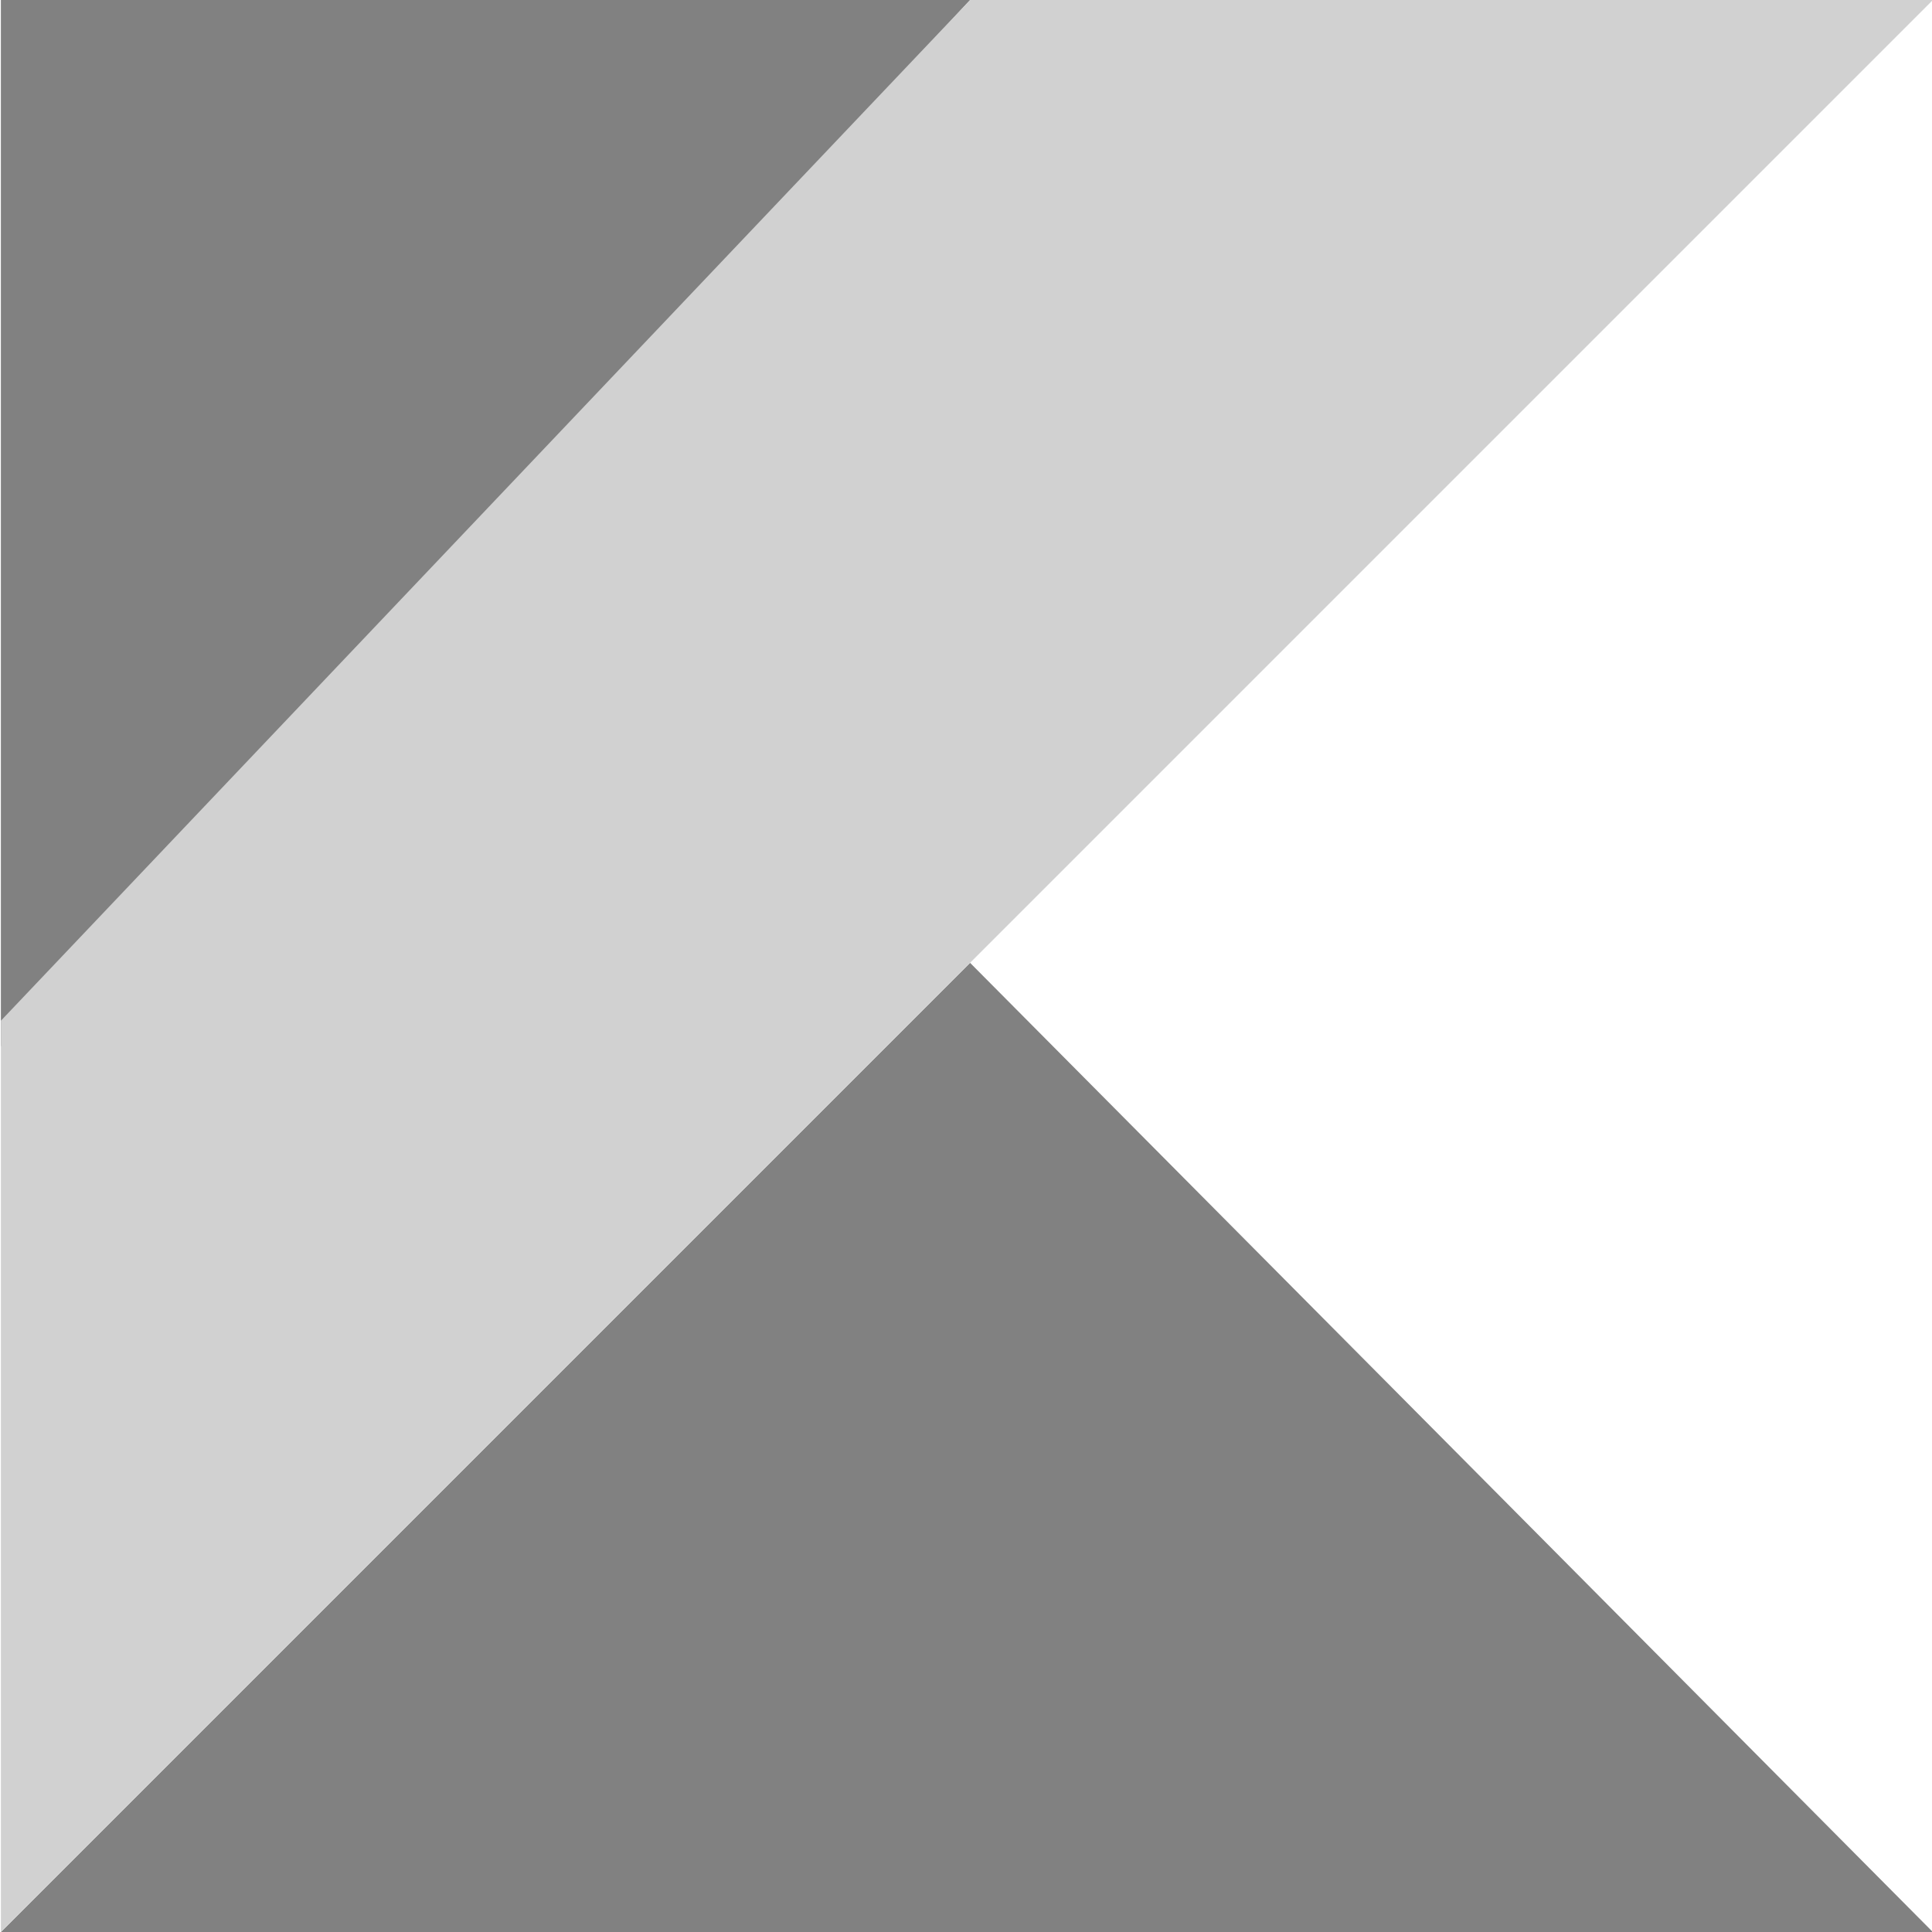
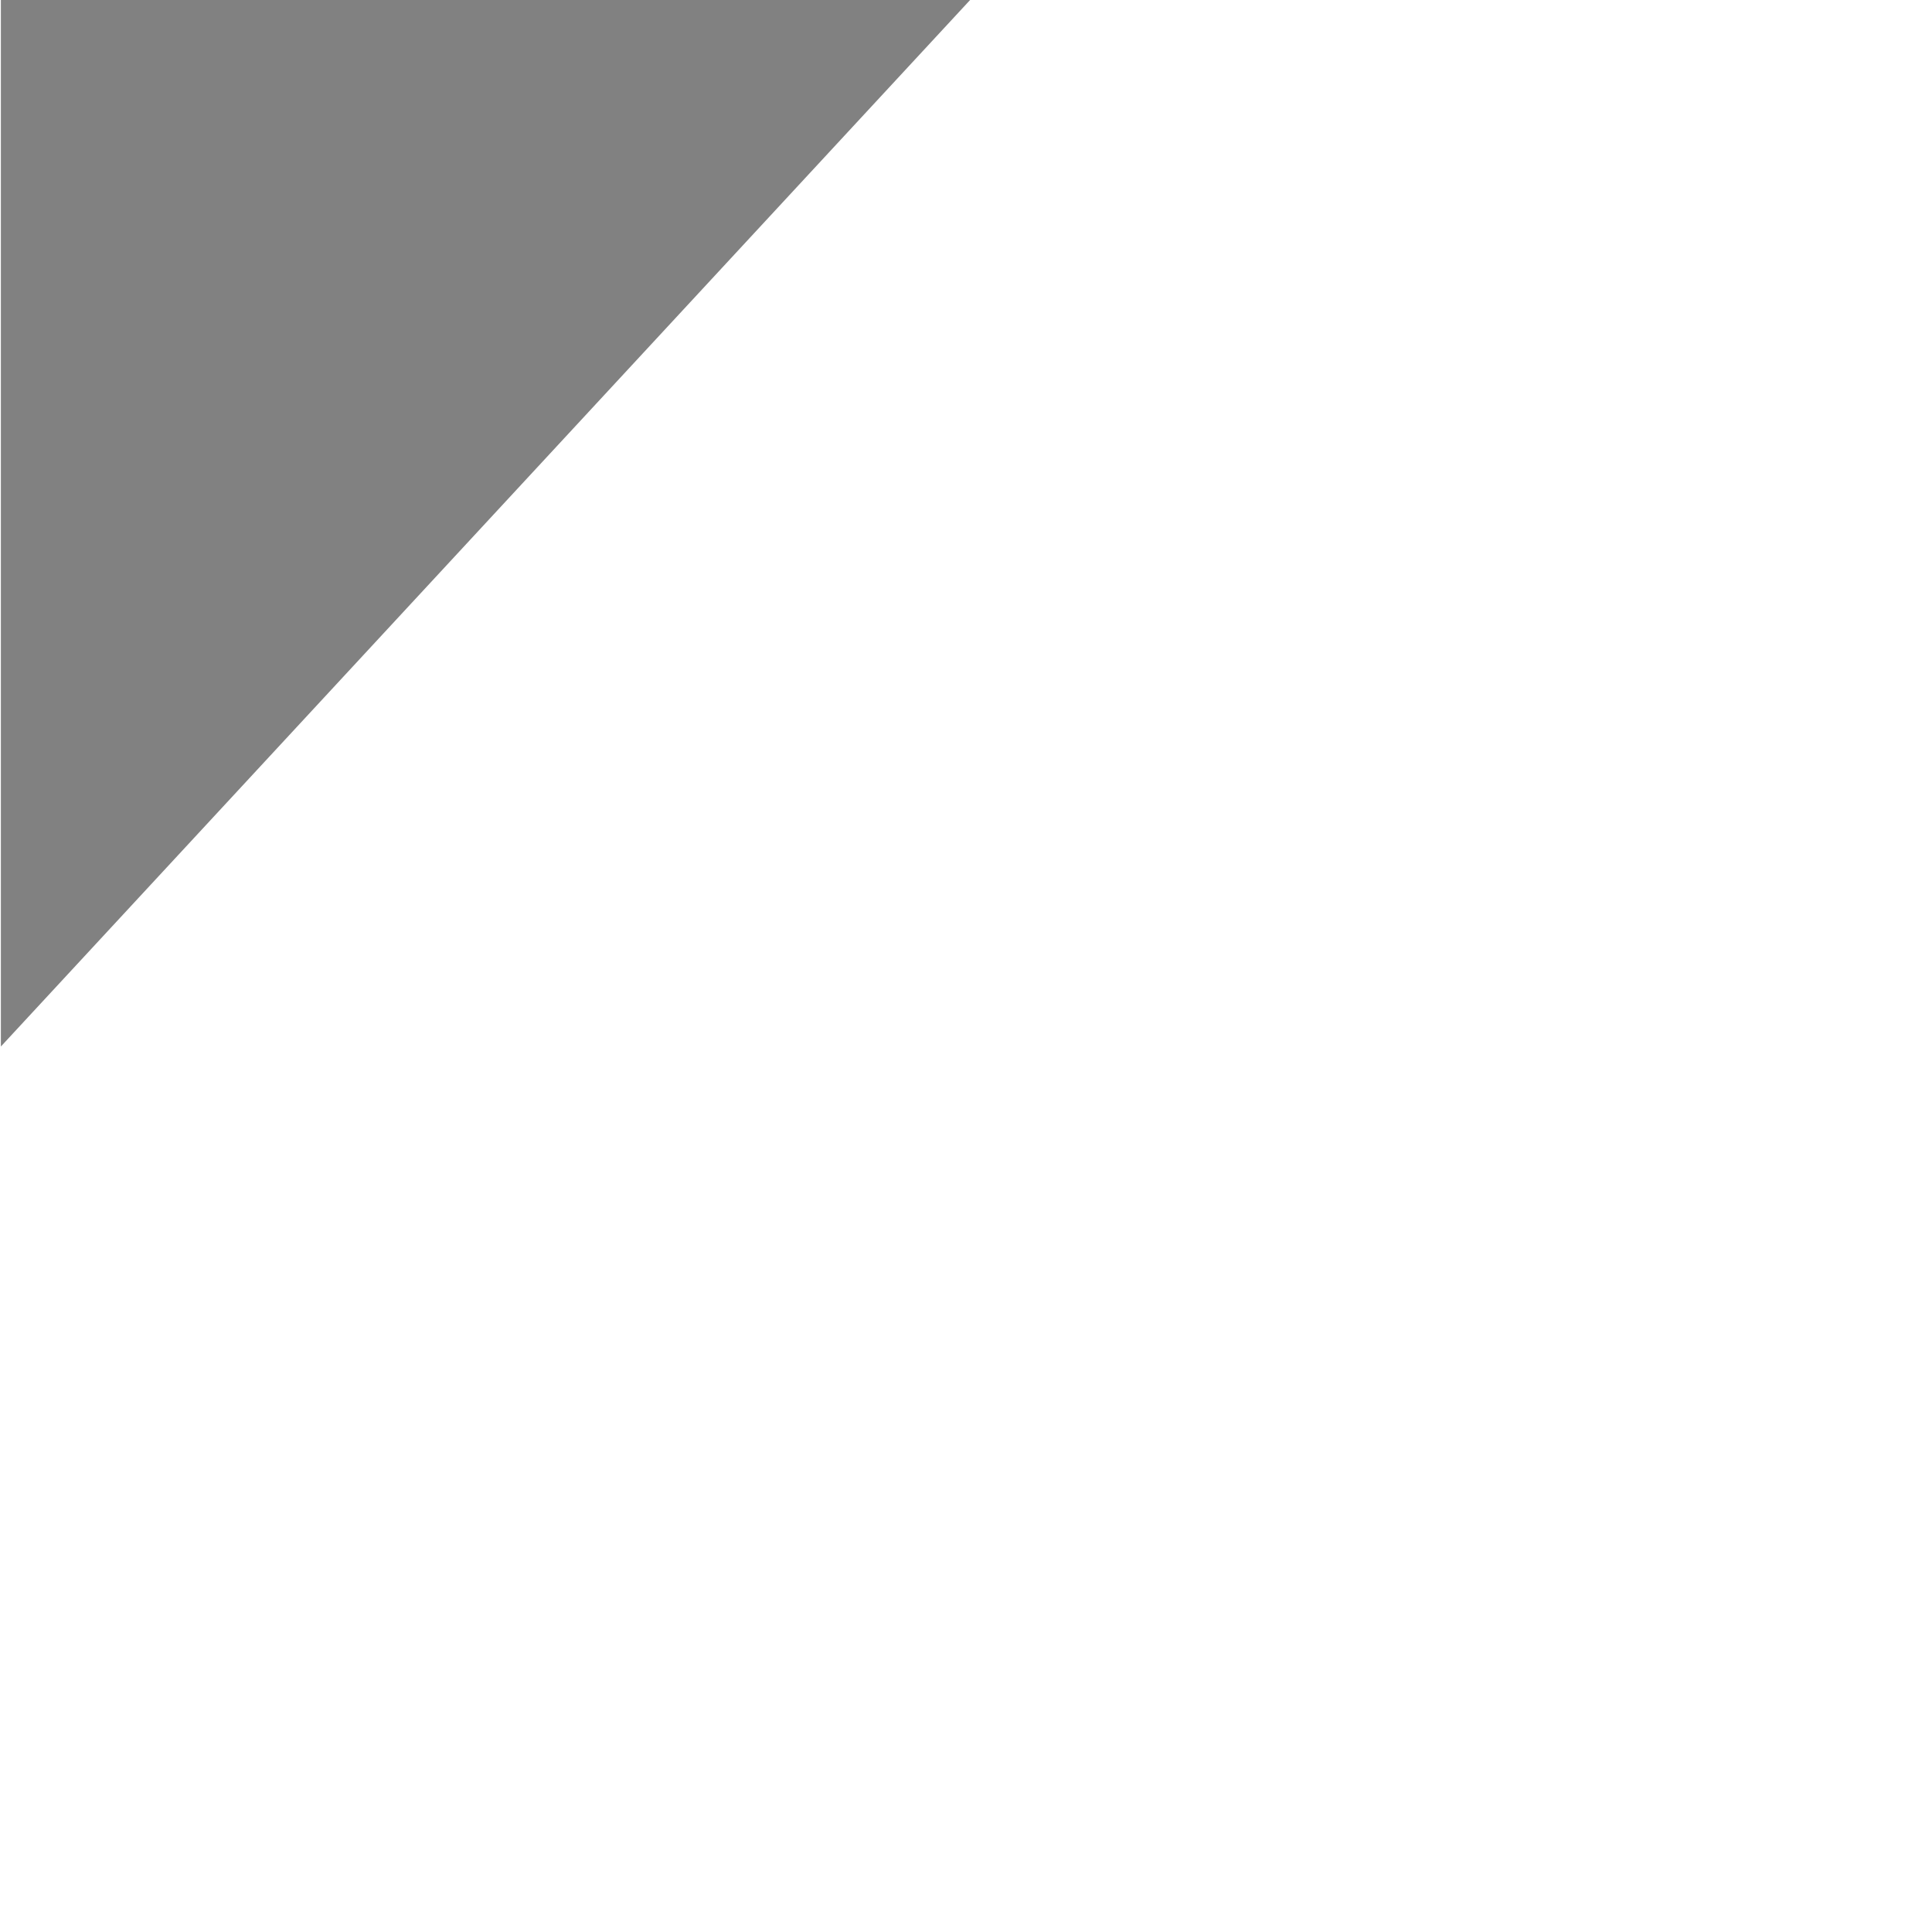
<svg xmlns="http://www.w3.org/2000/svg" width="144" height="144" viewBox="0 0 144 144" fill="none">
  <g clip-path="url(#clip0_12132_1107)">
-     <path d="M0.066 144.006L72.306 71.766L144.066 144.006H0.066Z" fill="#818181" />
    <path d="M0.066 0H72.306L0.066 78V0Z" fill="#818181" />
-     <path d="M72.306 0L0.066 76.08V144L72.306 71.76L144.066 0H72.306Z" fill="#D1D1D1" />
  </g>
  <defs>
    <clipPath id="clip0_12132_1107">
      <rect width="144" height="144" fill="white" transform="translate(0.066)" />
    </clipPath>
  </defs>
</svg>